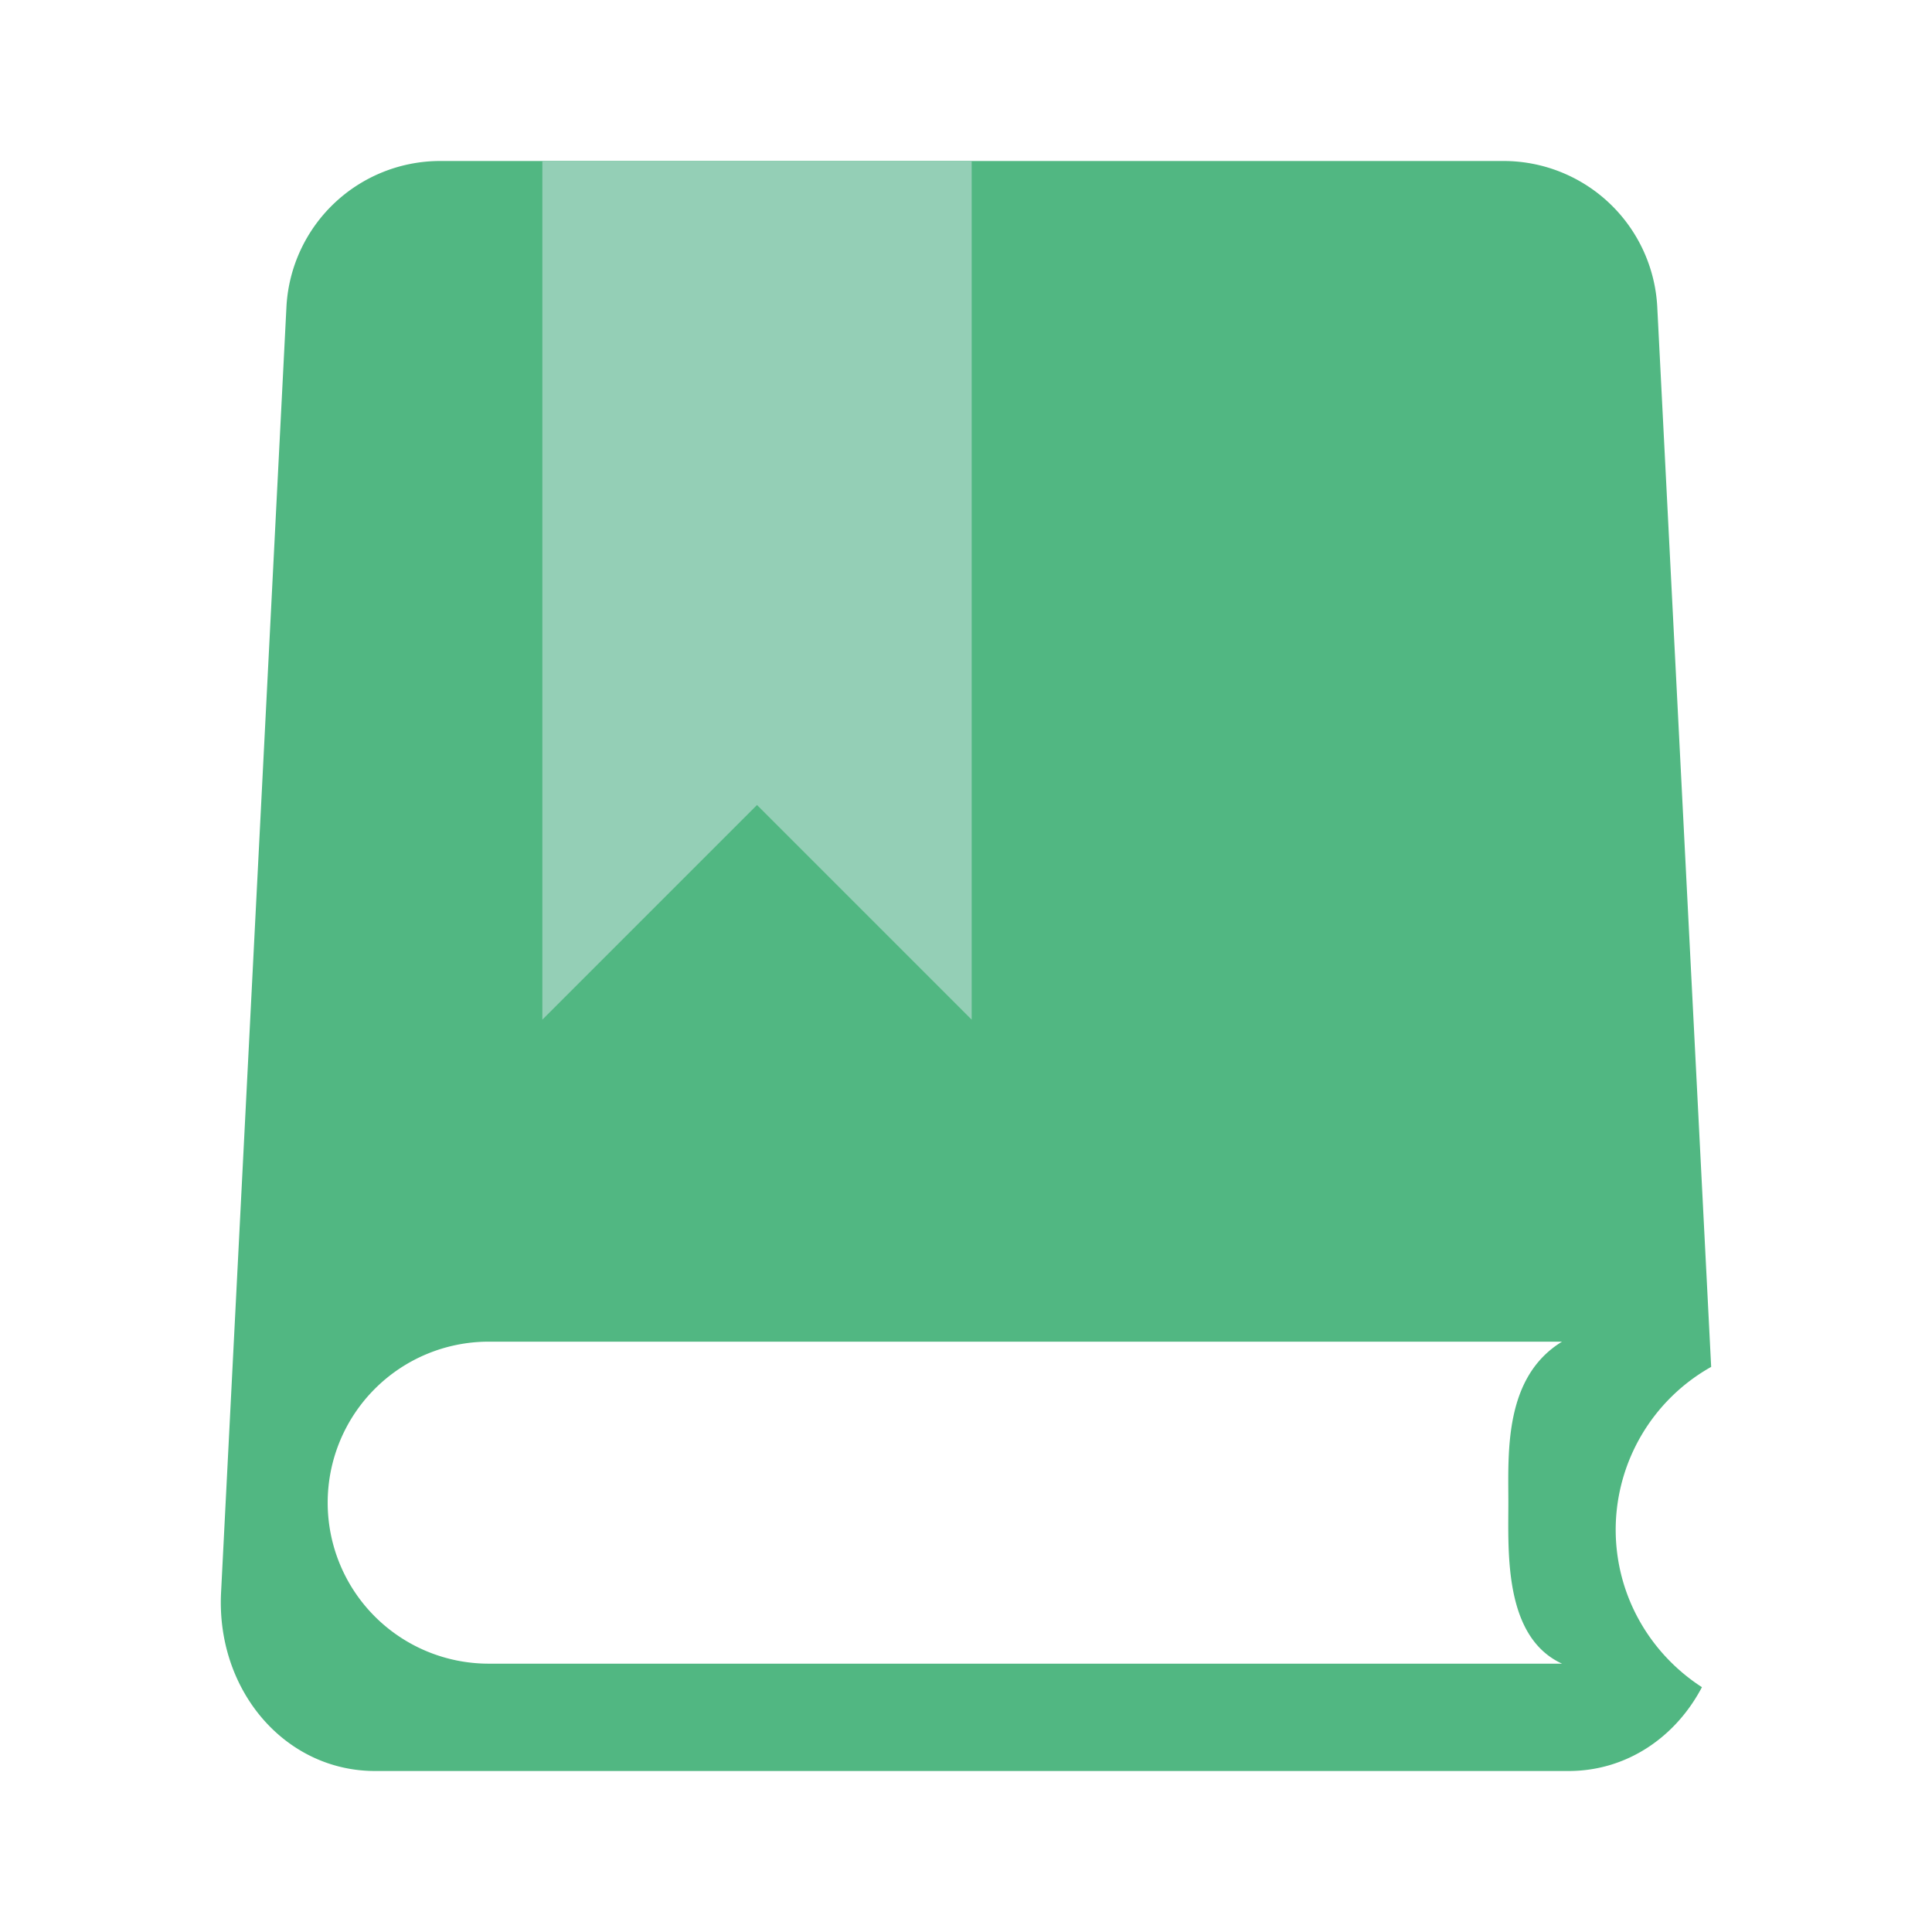
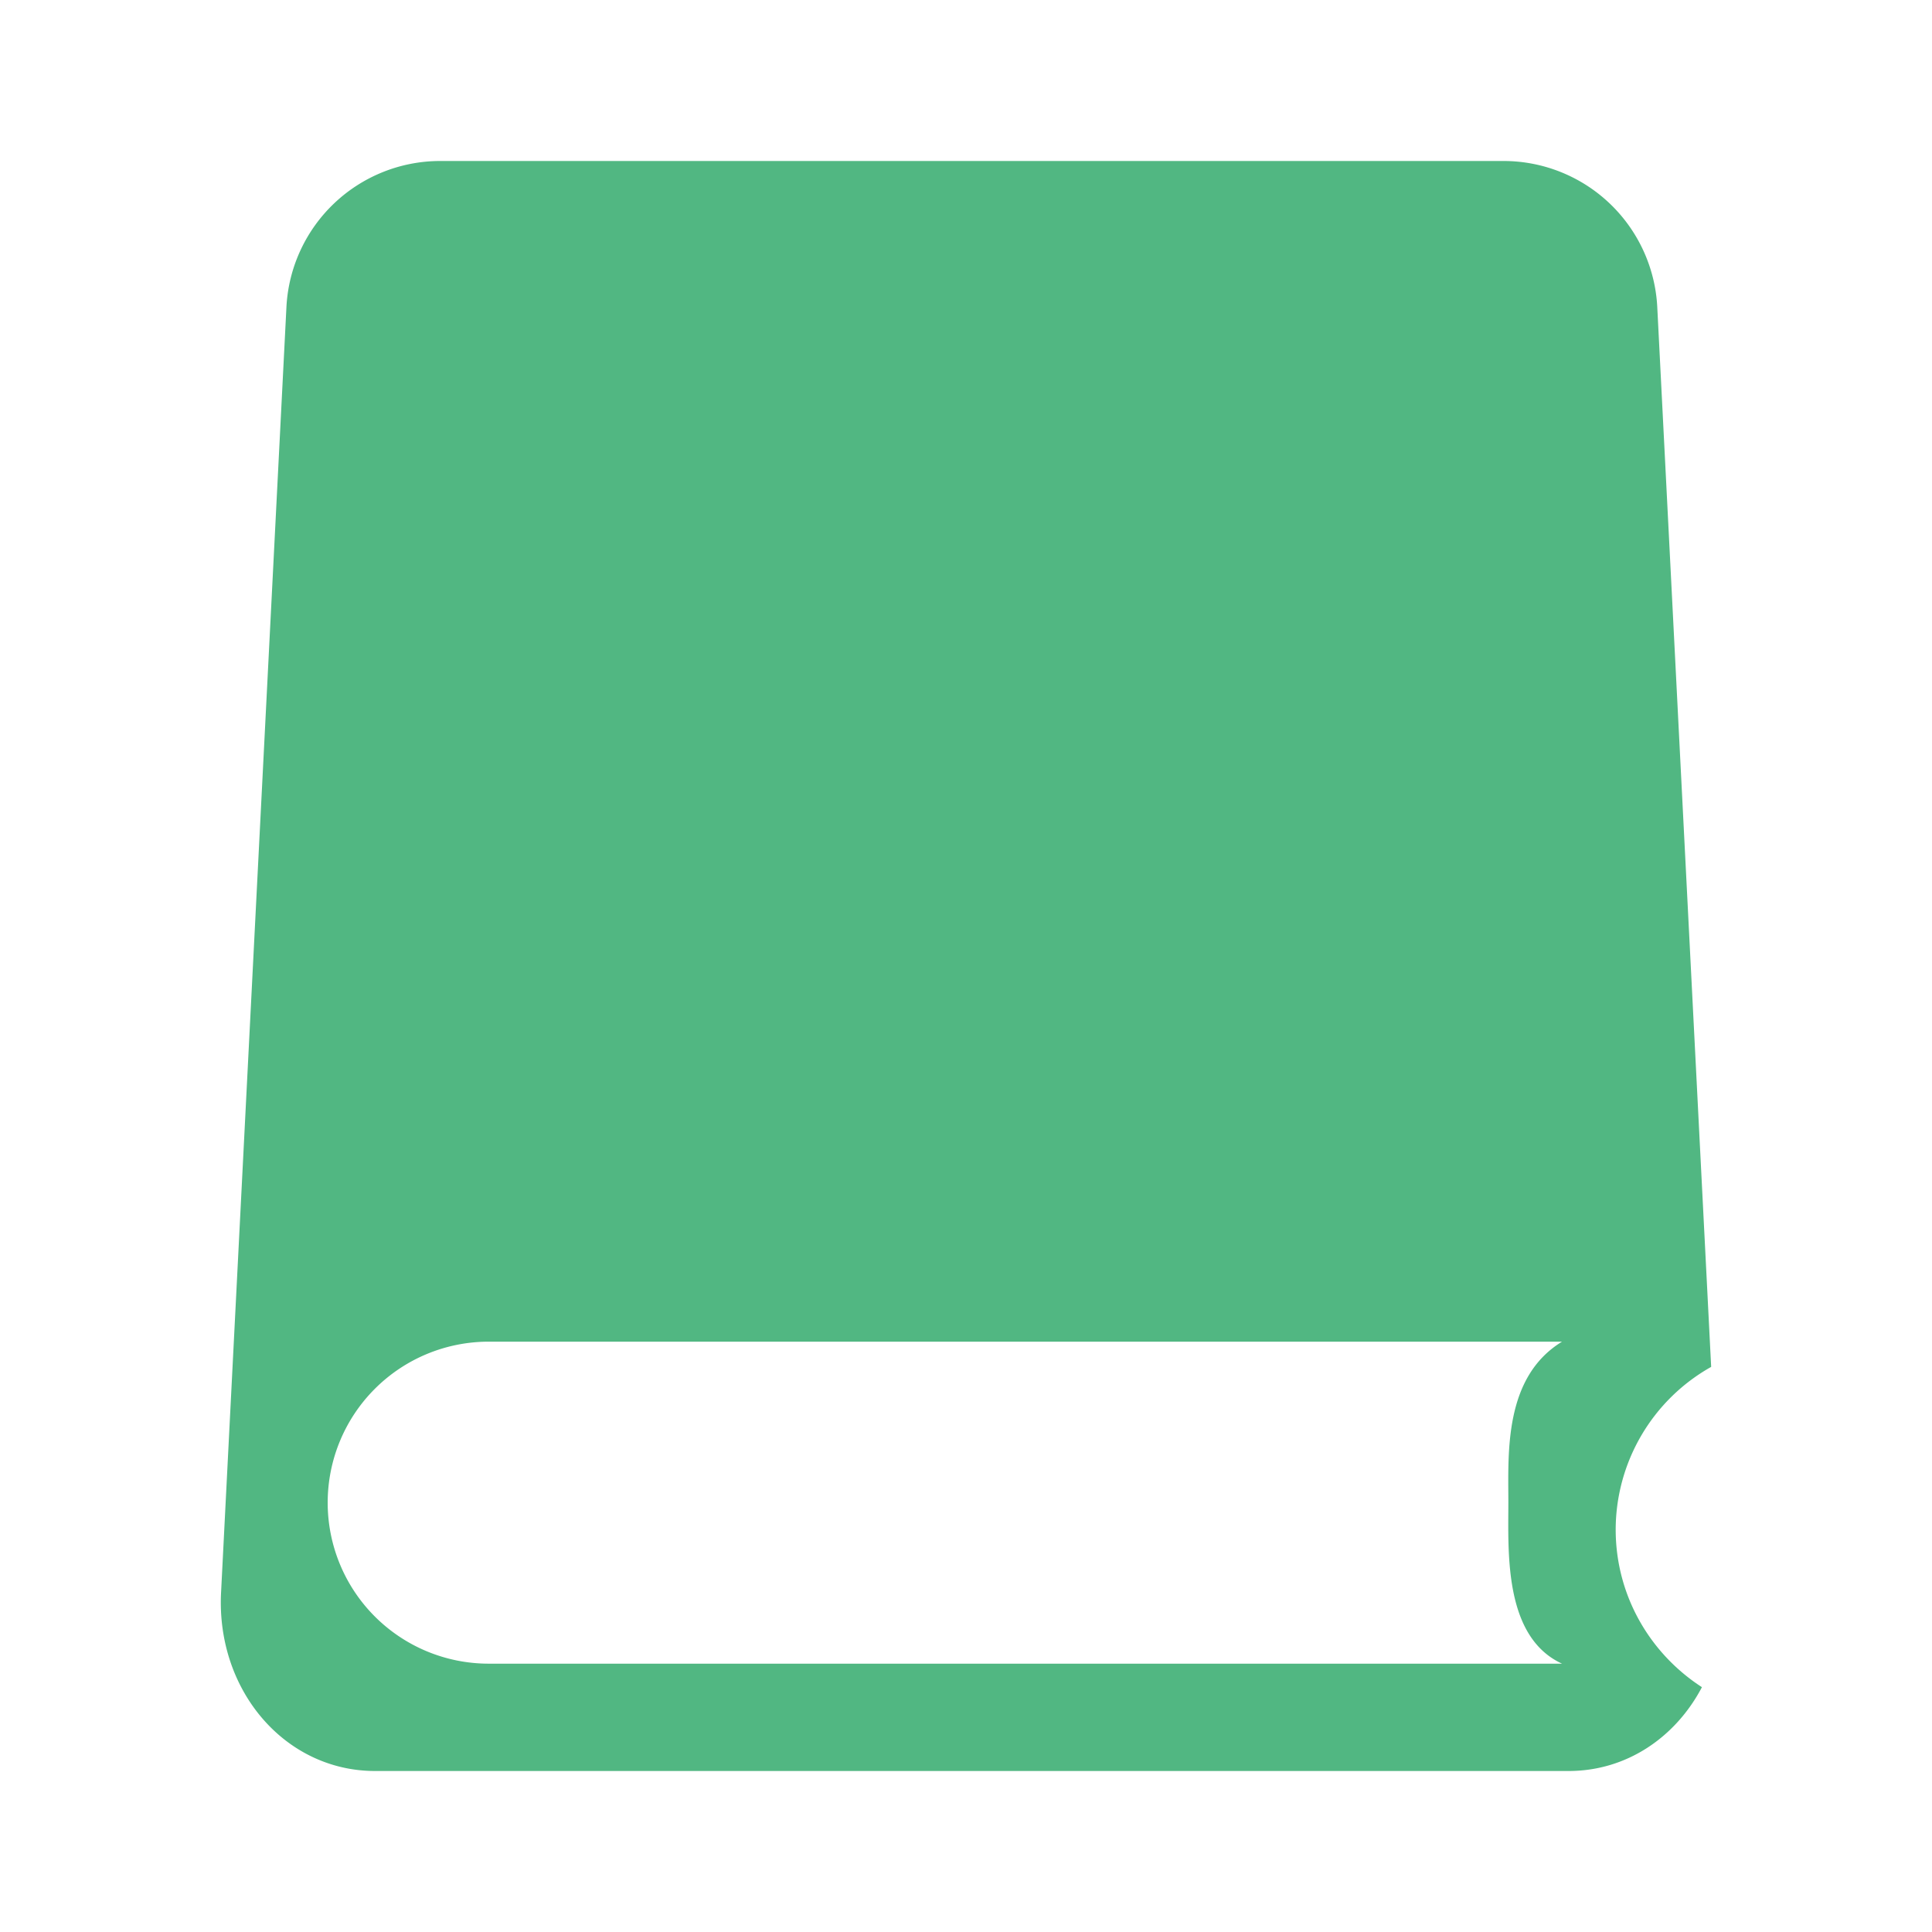
<svg xmlns="http://www.w3.org/2000/svg" t="1743063900399" class="icon" viewBox="0 0 1024 1024" version="1.1" p-id="23008" width="200" height="200">
  <path d="M856.348 810.667c0 35.1 18.262 65.82 45.71 83.57-13.937 26.538-39.878 44.43-70.655 44.43H198.798c-47.644 0-84.195-42.553-81.635-94.464l34.673-681.87a81.636 81.636 0 0 1 80.811-77h564.907a81.607 81.607 0 0 1 80.81 77l28.587 562.147a99.129 99.129 0 0 0-50.603 86.187z m-56.888-14.223c0-26.055-2.532-66.417 28.444-85.333H259.015a85.333 85.333 0 1 0 0 170.667h568.889c-30.948-14.222-28.444-59.307-28.444-85.334z" fill="#51B782" p-id="23009" />
-   <path d="M287.46 85.333h227.555v455.111L401.237 426.667 287.46 540.444V85.334z" fill="#94CFB6" p-id="23010" />
</svg>